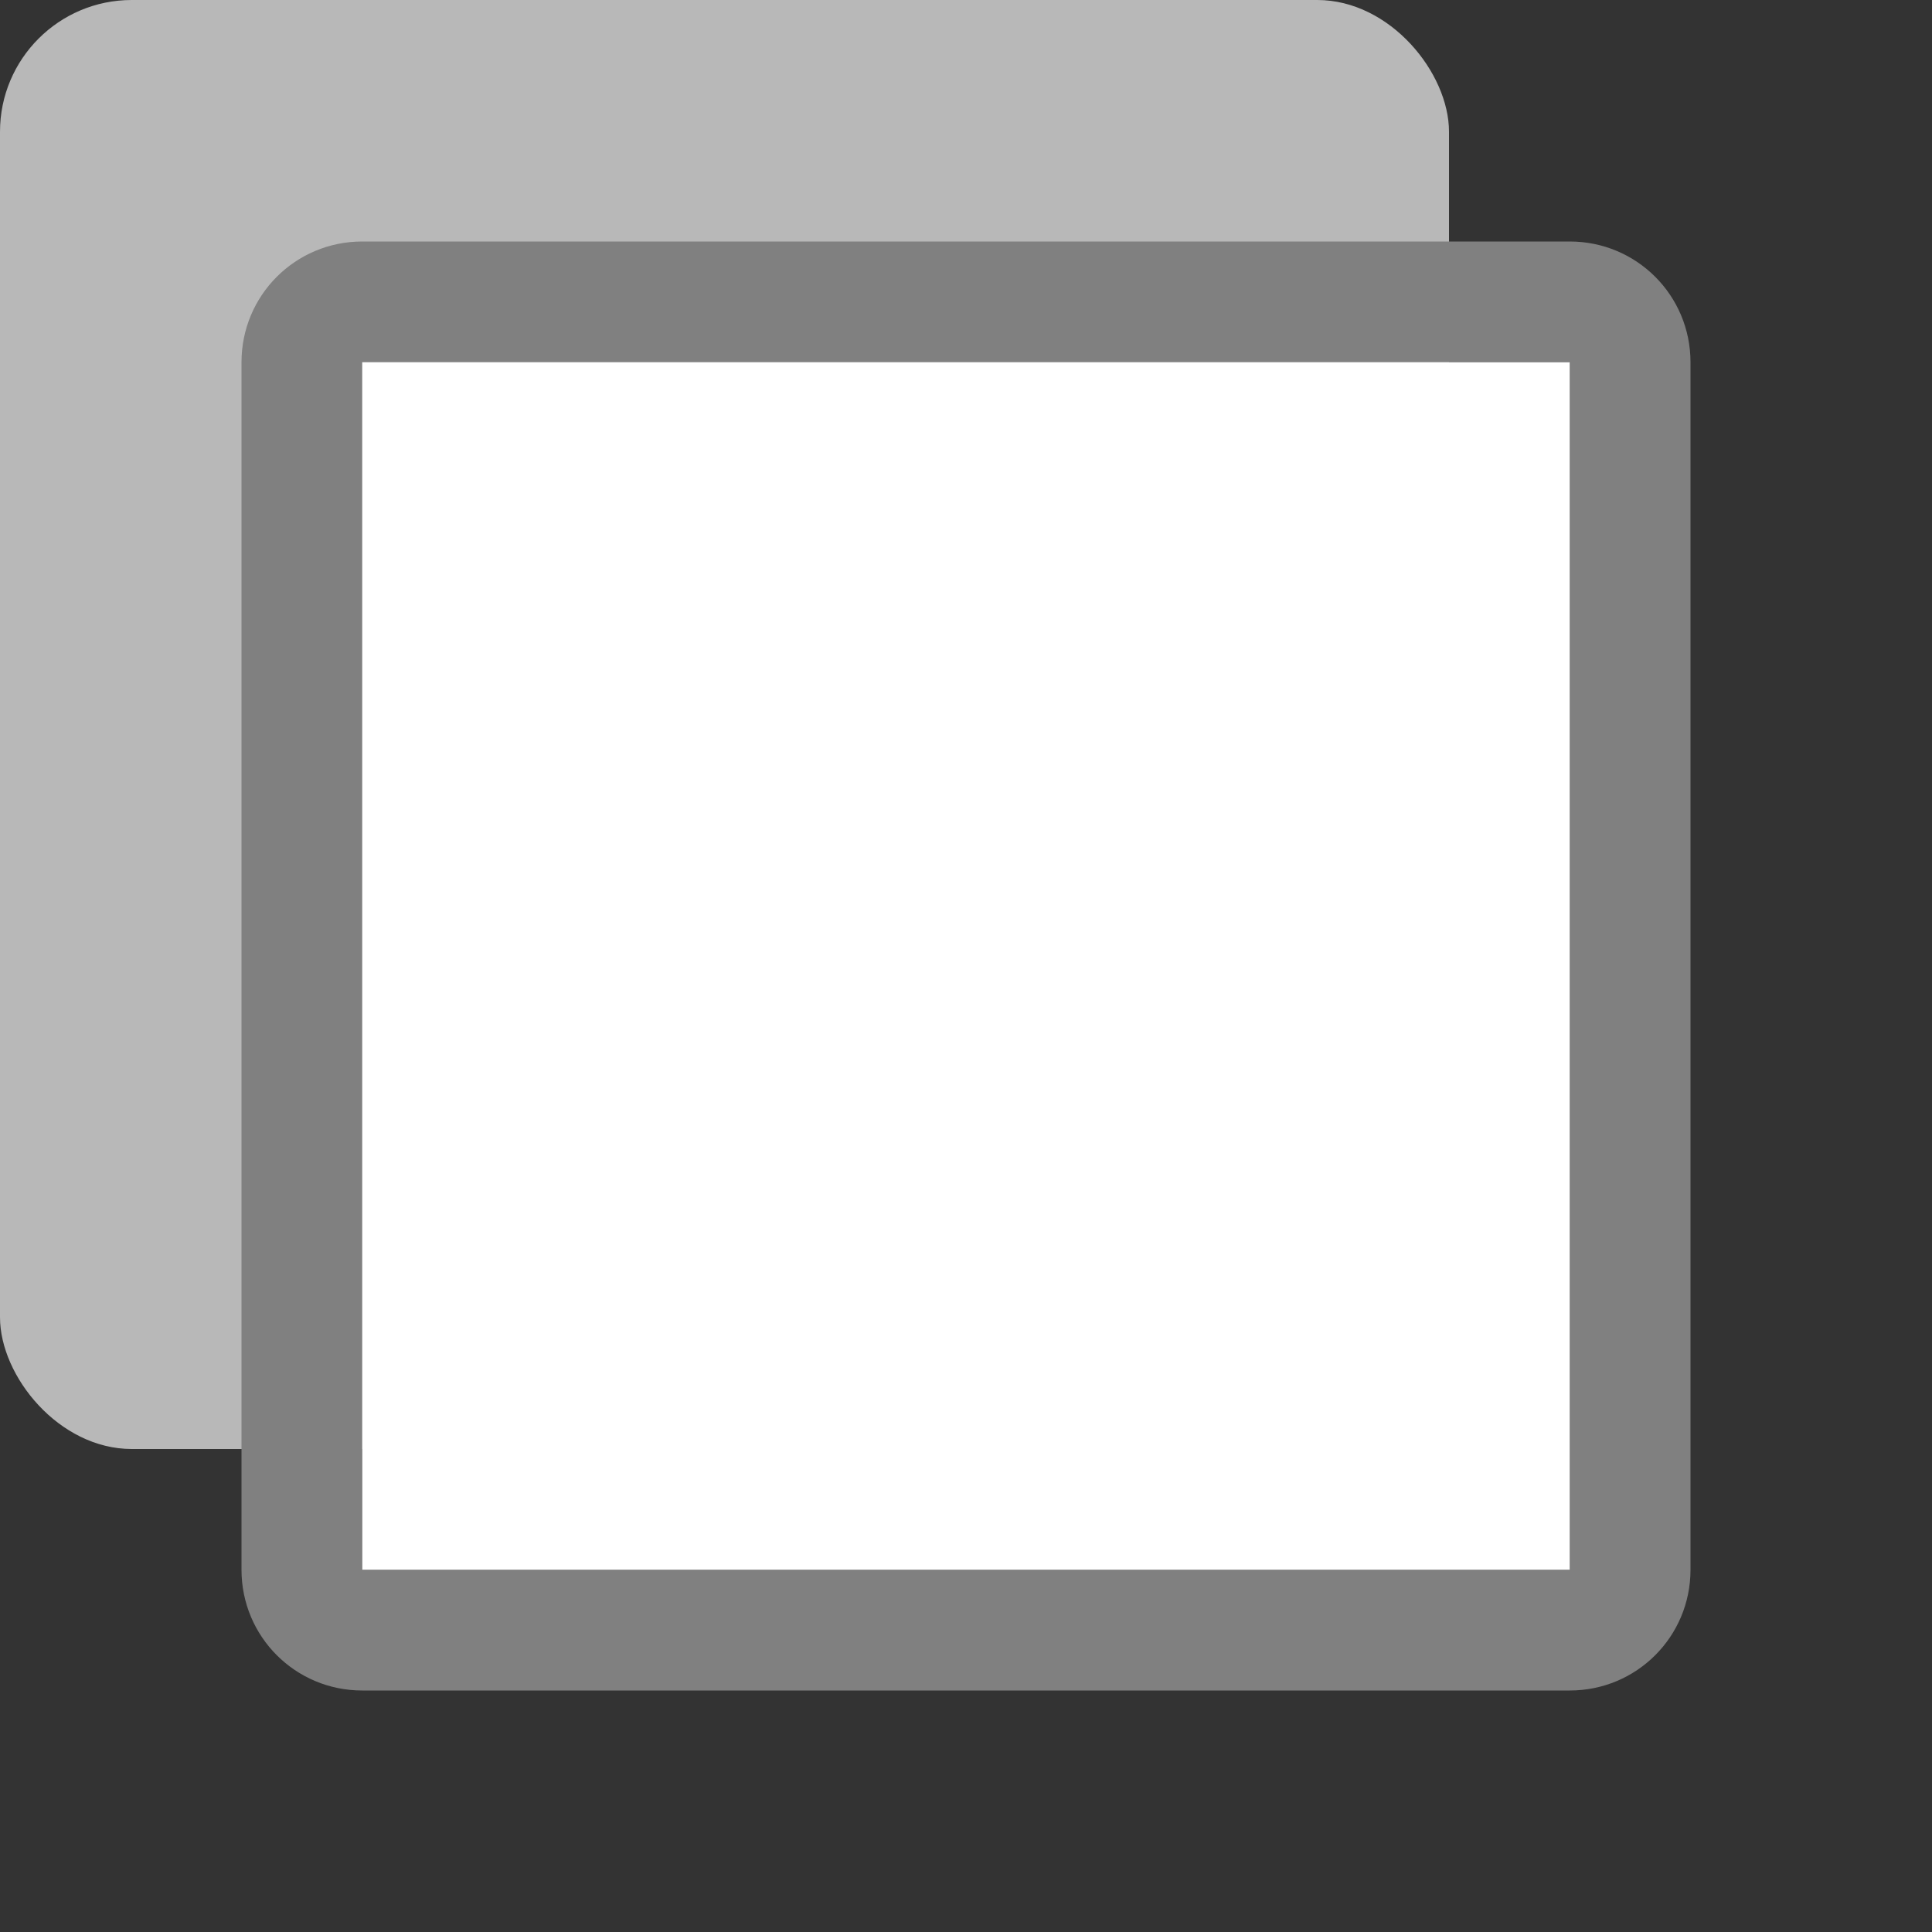
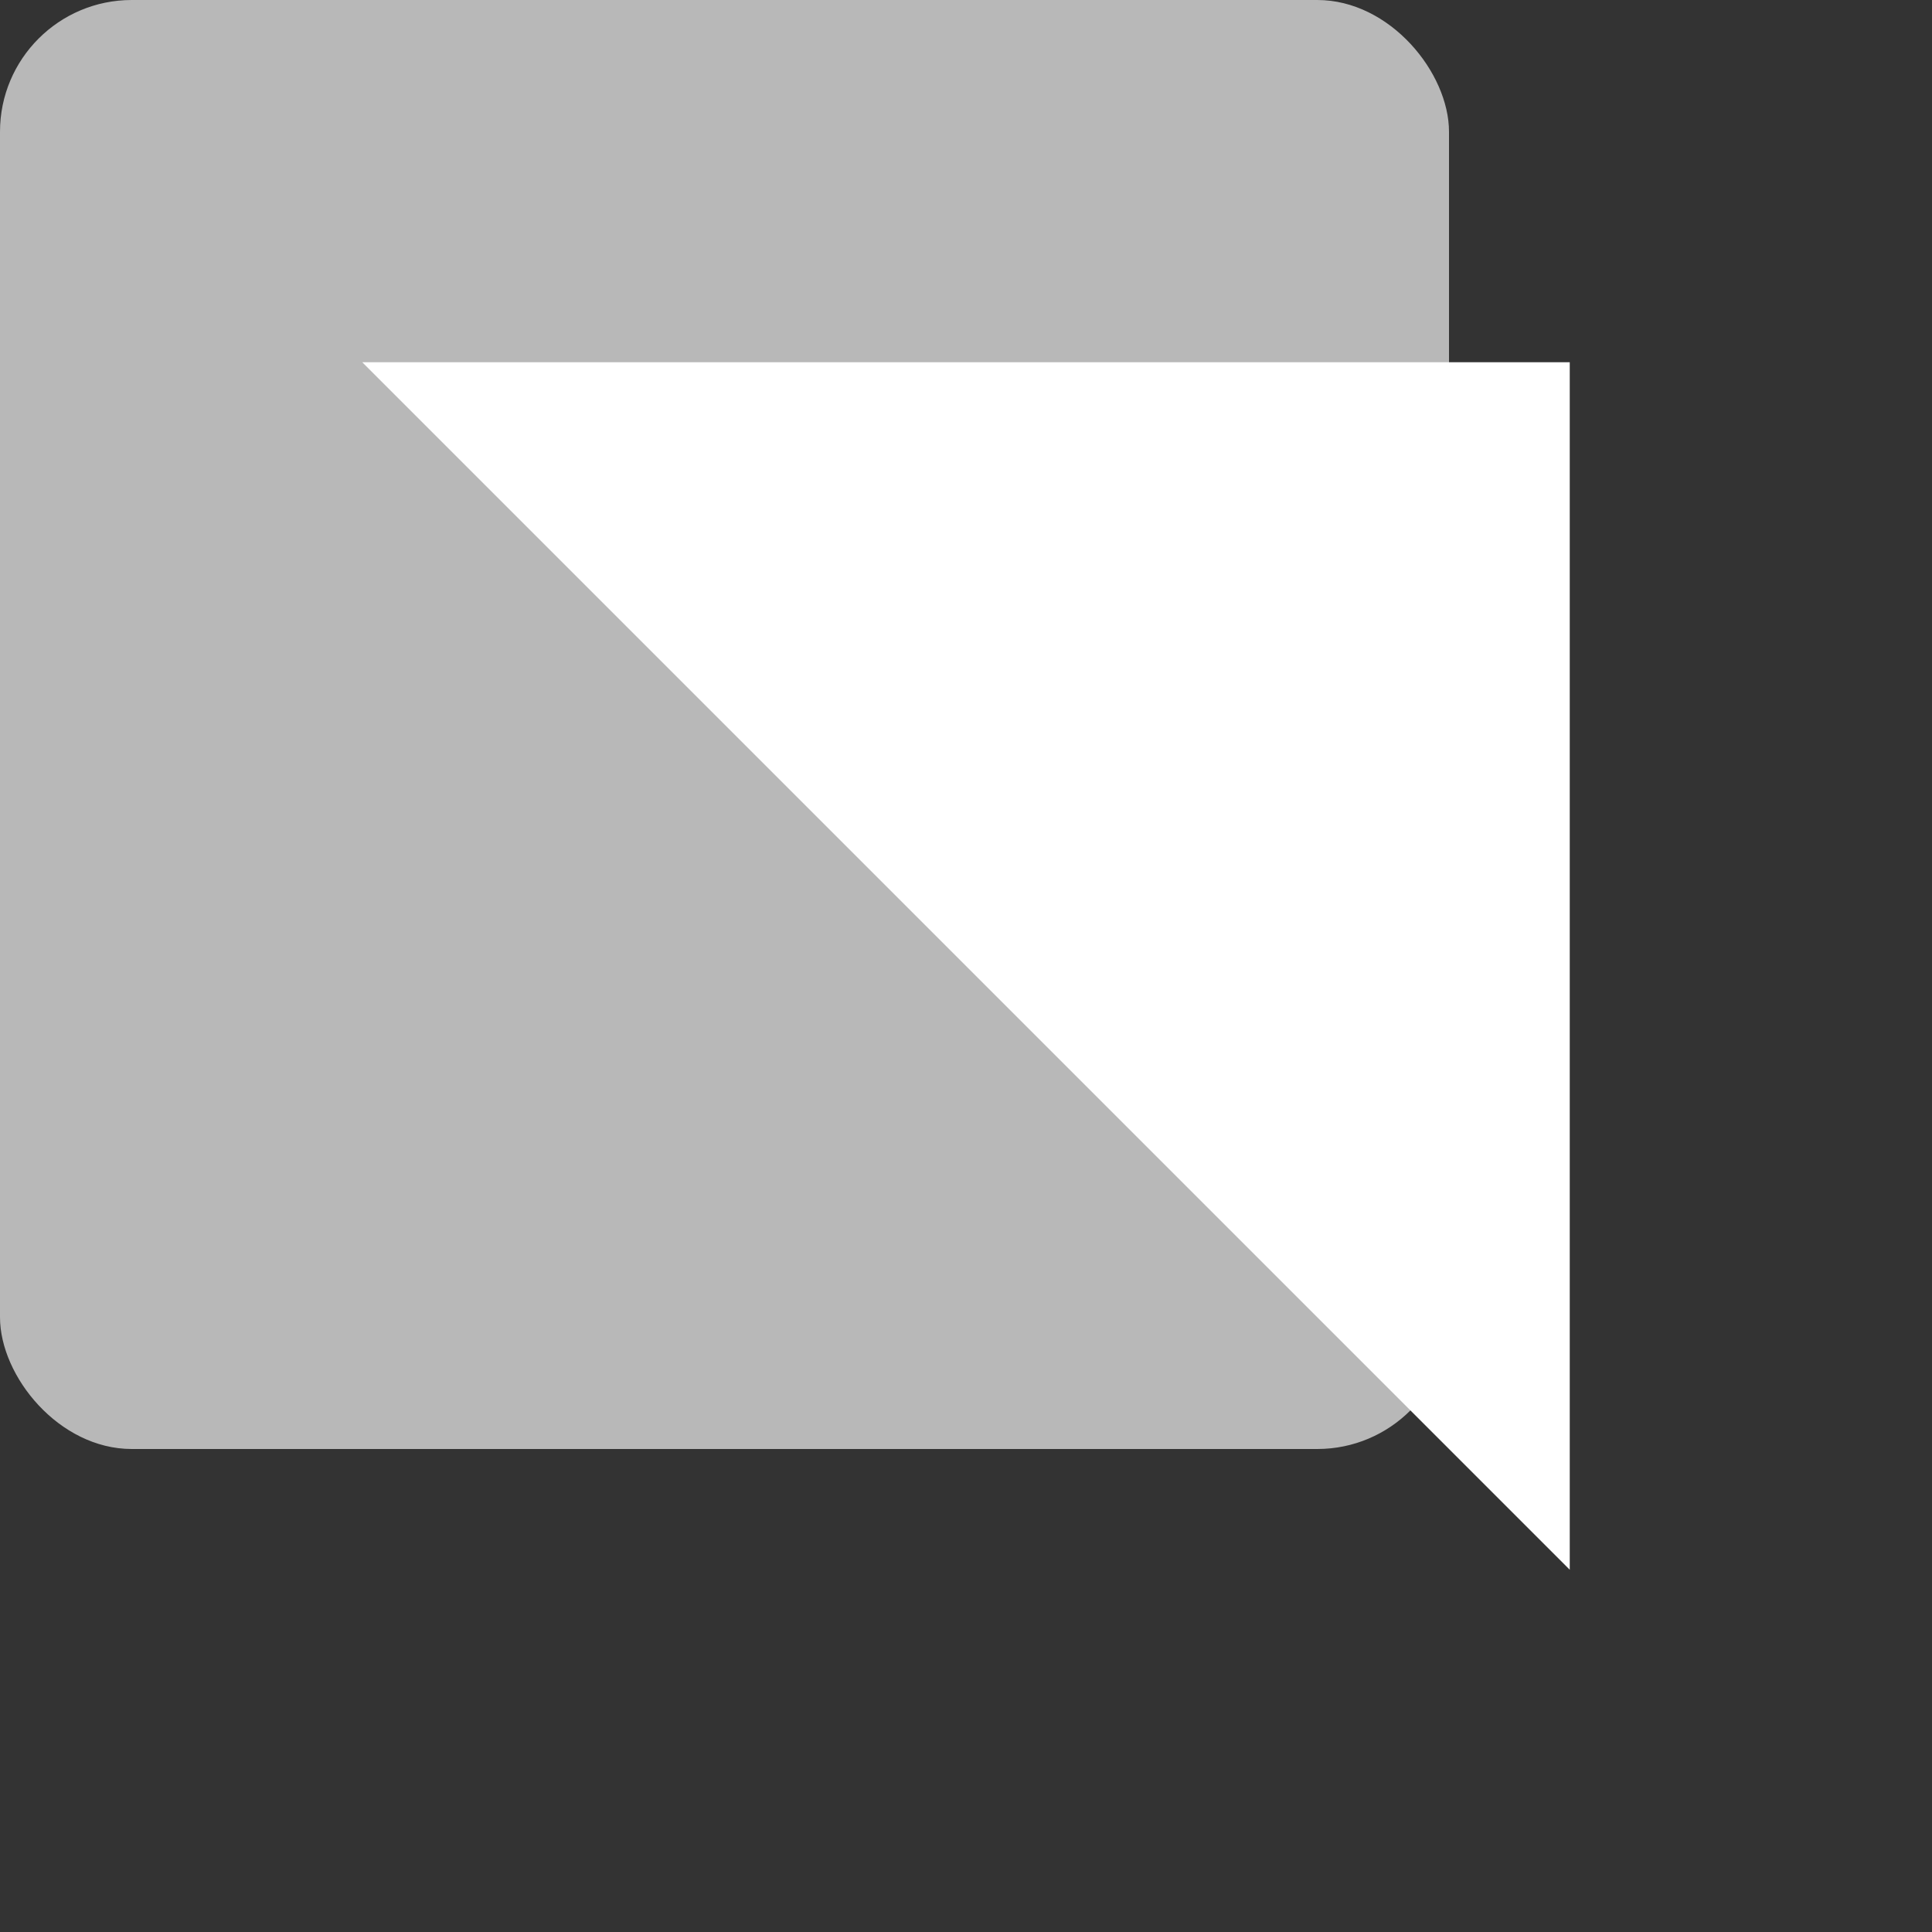
<svg xmlns="http://www.w3.org/2000/svg" version="1.1" viewBox="0 0 32 32">
  <rect x="0" y="0" width="32" height="32" fill="#333333" stroke="none" />
  <rect width="24" height="24" ry="2.182" fill="#b8b8b8" stroke-width="2.182" />
  <g stroke-width="2">
-     <path d="m6 6v20h20v-20zm2 2h16v16h-16z" fill="#4d4d4d" />
-     <path d="m6 4c-1.108 0-2 0.892-2 2v20c0 1.108 0.892 2 2 2h20c1.108 0 2-0.892 2-2v-20c0-1.108-0.892-2-2-2zm0 2h20v20h-20z" fill="#808080" />
-     <path d="m6 6h20v20h-20z" fill="#fff" />
+     <path d="m6 6h20v20z" fill="#fff" />
  </g>
</svg>